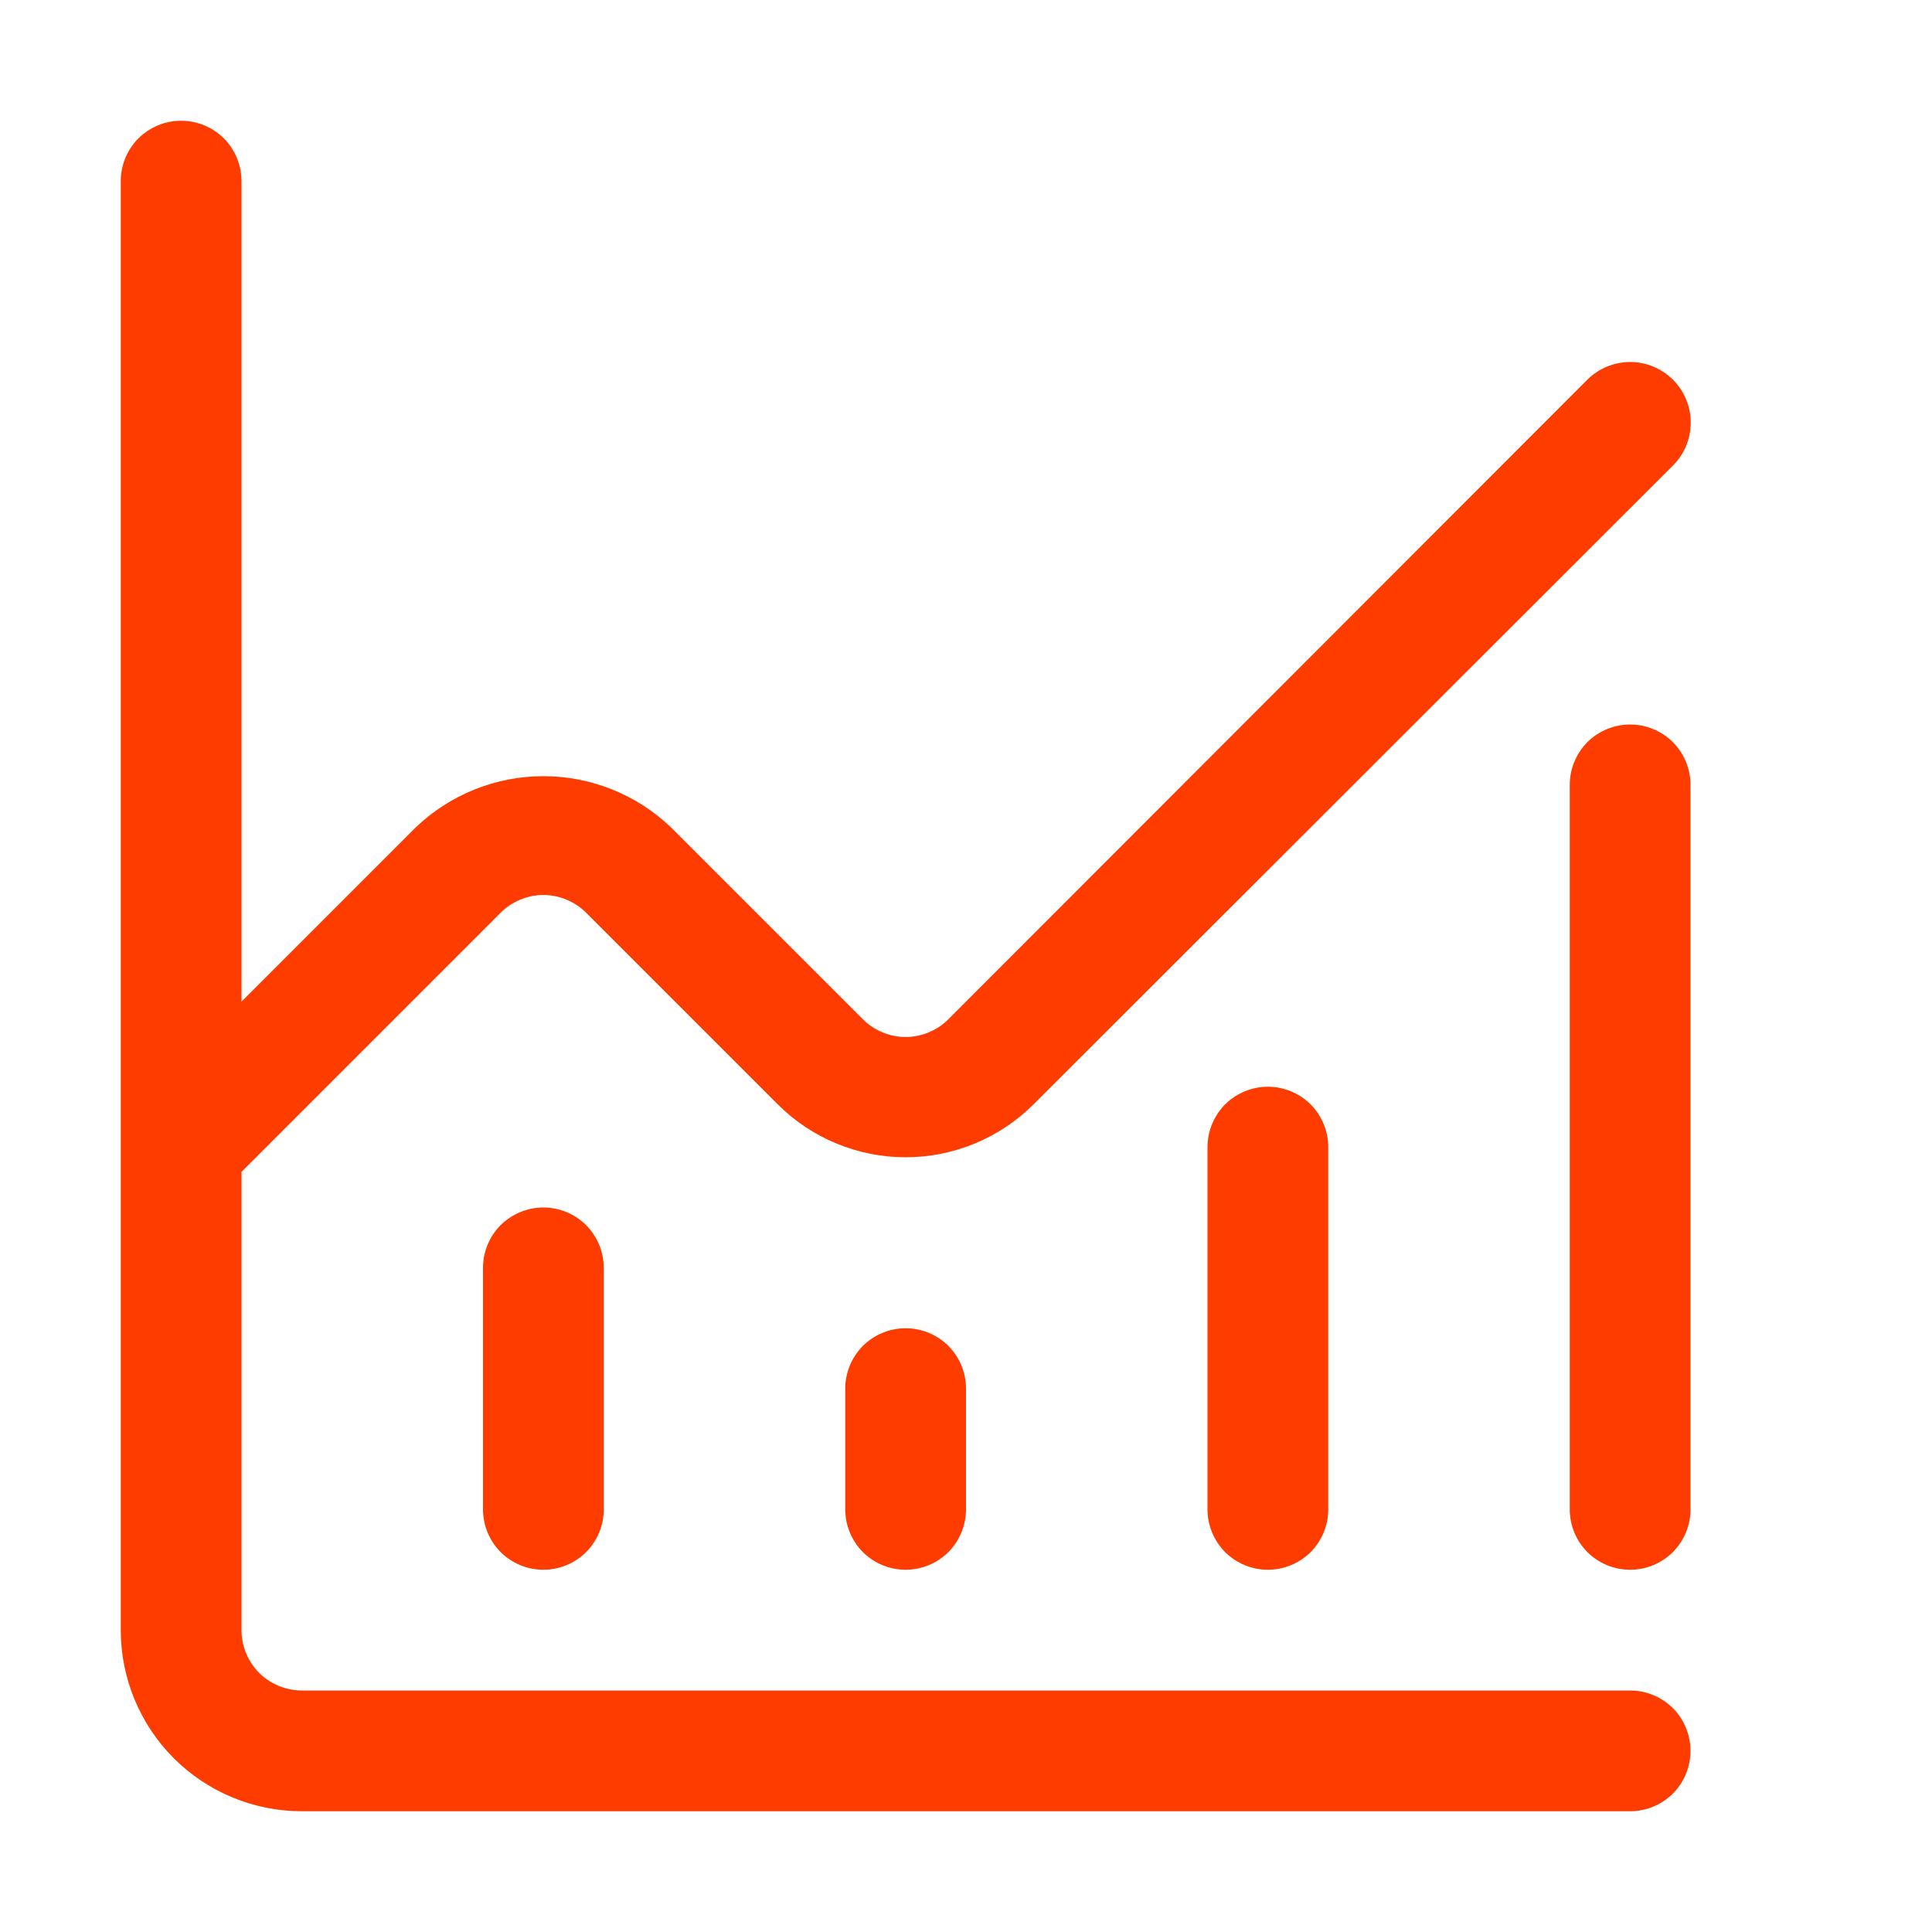
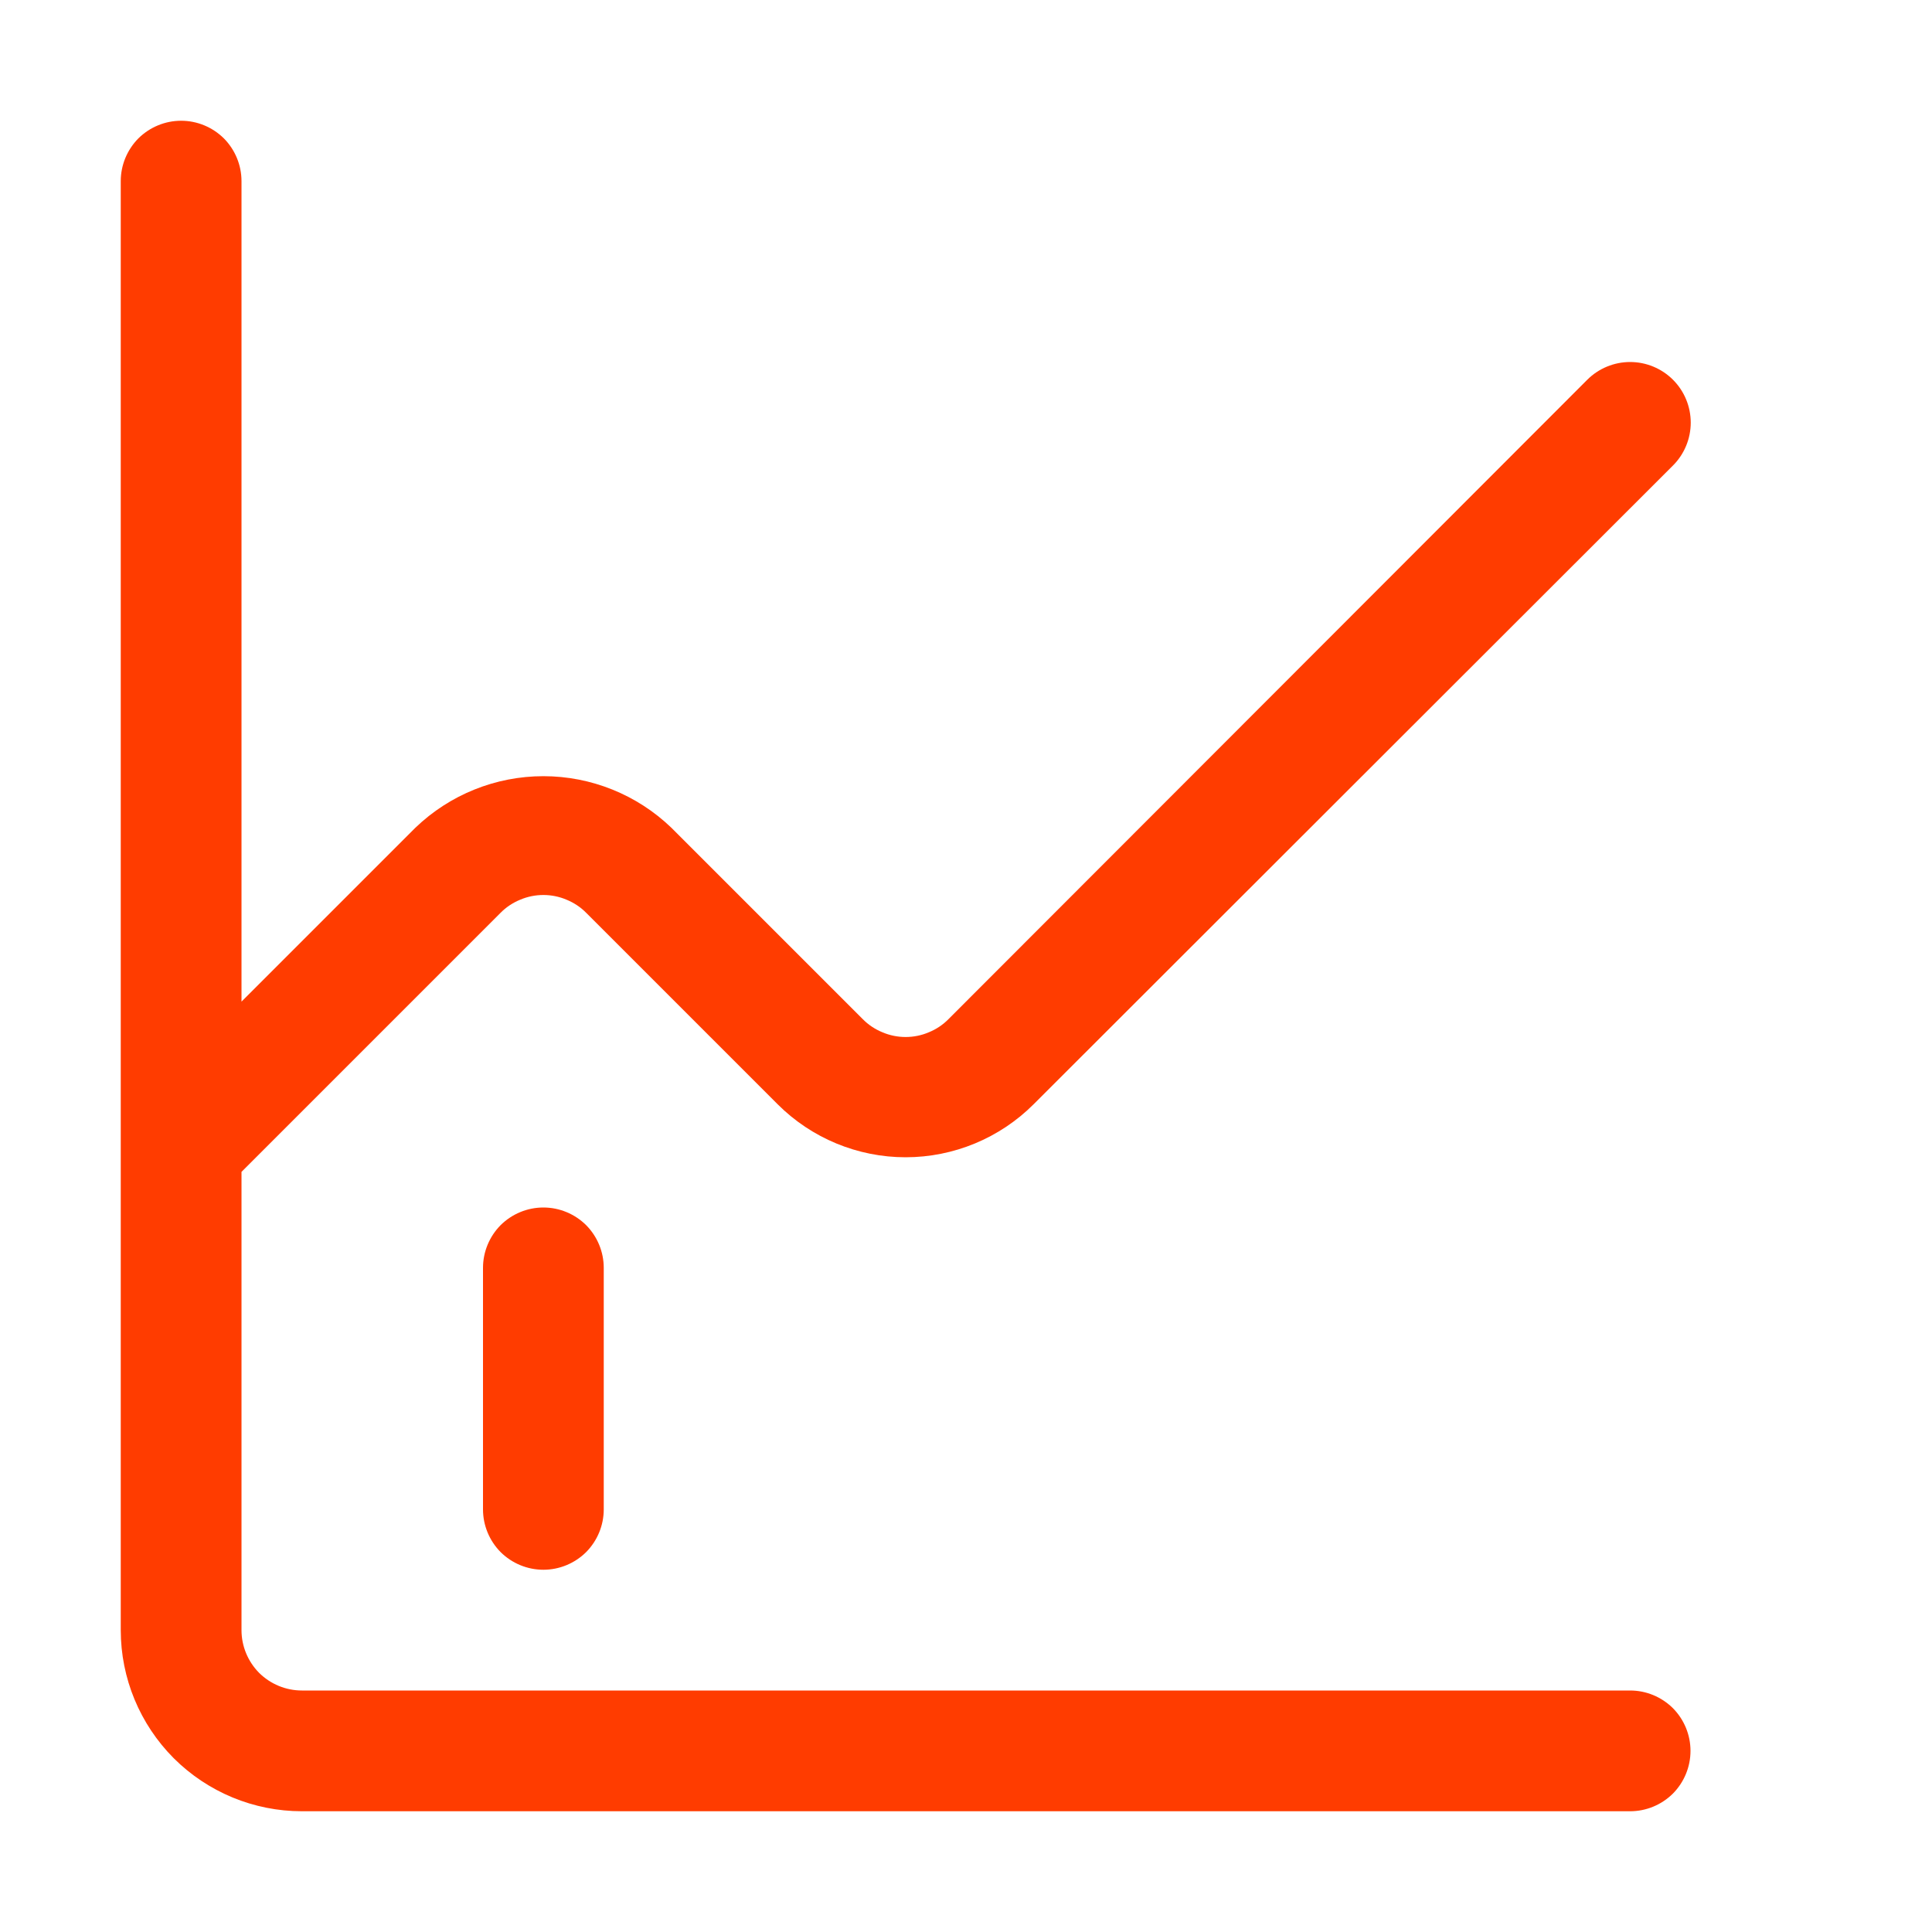
<svg xmlns="http://www.w3.org/2000/svg" width="16" height="16" viewBox="0 0 16 16" fill="none">
  <path d="M4 10.5V12.5C4 12.633 4.053 12.76 4.146 12.854C4.24 12.947 4.367 13 4.5 13C4.633 13 4.76 12.947 4.854 12.854C4.947 12.76 5 12.633 5 12.5V10.5C5 10.367 4.947 10.24 4.854 10.146C4.76 10.053 4.633 10 4.5 10C4.367 10 4.24 10.053 4.146 10.146C4.053 10.24 4 10.367 4 10.5Z" fill="#FF3C00" />
-   <path d="M7 11.5V12.5C7 12.633 7.053 12.76 7.146 12.854C7.24 12.947 7.367 13 7.5 13C7.633 13 7.76 12.947 7.854 12.854C7.947 12.76 8 12.633 8 12.5V11.5C8 11.367 7.947 11.24 7.854 11.146C7.76 11.053 7.633 11 7.5 11C7.367 11 7.24 11.053 7.146 11.146C7.053 11.24 7 11.367 7 11.5Z" fill="#FF3C00" />
-   <path d="M10 9.5V12.5C10 12.633 10.053 12.76 10.146 12.854C10.24 12.947 10.367 13 10.5 13C10.633 13 10.76 12.947 10.854 12.854C10.947 12.76 11 12.633 11 12.5V9.5C11 9.367 10.947 9.24 10.854 9.146C10.76 9.053 10.633 9 10.5 9C10.367 9 10.24 9.053 10.146 9.146C10.053 9.24 10 9.367 10 9.5Z" fill="#FF3C00" />
  <path d="M13.5 14H2.5C2.367 14 2.24 13.947 2.146 13.854C2.053 13.76 2 13.633 2 13.5V9.705L4.145 7.56C4.191 7.513 4.247 7.476 4.308 7.451C4.369 7.425 4.434 7.412 4.5 7.412C4.566 7.412 4.631 7.425 4.692 7.451C4.753 7.476 4.809 7.513 4.855 7.56L6.44 9.145C6.721 9.426 7.103 9.584 7.5 9.584C7.897 9.584 8.279 9.426 8.56 9.145L13.855 3.855C13.949 3.761 14.002 3.633 14.002 3.5C14.002 3.367 13.949 3.239 13.855 3.145C13.761 3.051 13.633 2.998 13.5 2.998C13.367 2.998 13.239 3.051 13.145 3.145L7.855 8.44C7.809 8.487 7.753 8.524 7.692 8.549C7.631 8.575 7.566 8.588 7.5 8.588C7.434 8.588 7.369 8.575 7.308 8.549C7.247 8.524 7.191 8.487 7.145 8.44L5.56 6.855C5.275 6.581 4.895 6.428 4.5 6.428C4.105 6.428 3.725 6.581 3.44 6.855L2 8.295V1.5C2 1.367 1.947 1.24 1.854 1.146C1.76 1.053 1.633 1 1.5 1C1.367 1 1.24 1.053 1.146 1.146C1.053 1.24 1 1.367 1 1.5V13.5C1 13.898 1.158 14.279 1.439 14.561C1.721 14.842 2.102 15 2.5 15H13.5C13.633 15 13.76 14.947 13.854 14.854C13.947 14.76 14 14.633 14 14.5C14 14.367 13.947 14.24 13.854 14.146C13.76 14.053 13.633 14 13.5 14Z" fill="#FF3C00" />
-   <path d="M13.5 6C13.367 6 13.24 6.053 13.146 6.146C13.053 6.24 13 6.367 13 6.5V12.5C13 12.633 13.053 12.76 13.146 12.854C13.24 12.947 13.367 13 13.5 13C13.633 13 13.76 12.947 13.854 12.854C13.947 12.76 14 12.633 14 12.5V6.5C14 6.367 13.947 6.24 13.854 6.146C13.76 6.053 13.633 6 13.5 6Z" fill="#FF3C00" />
</svg>